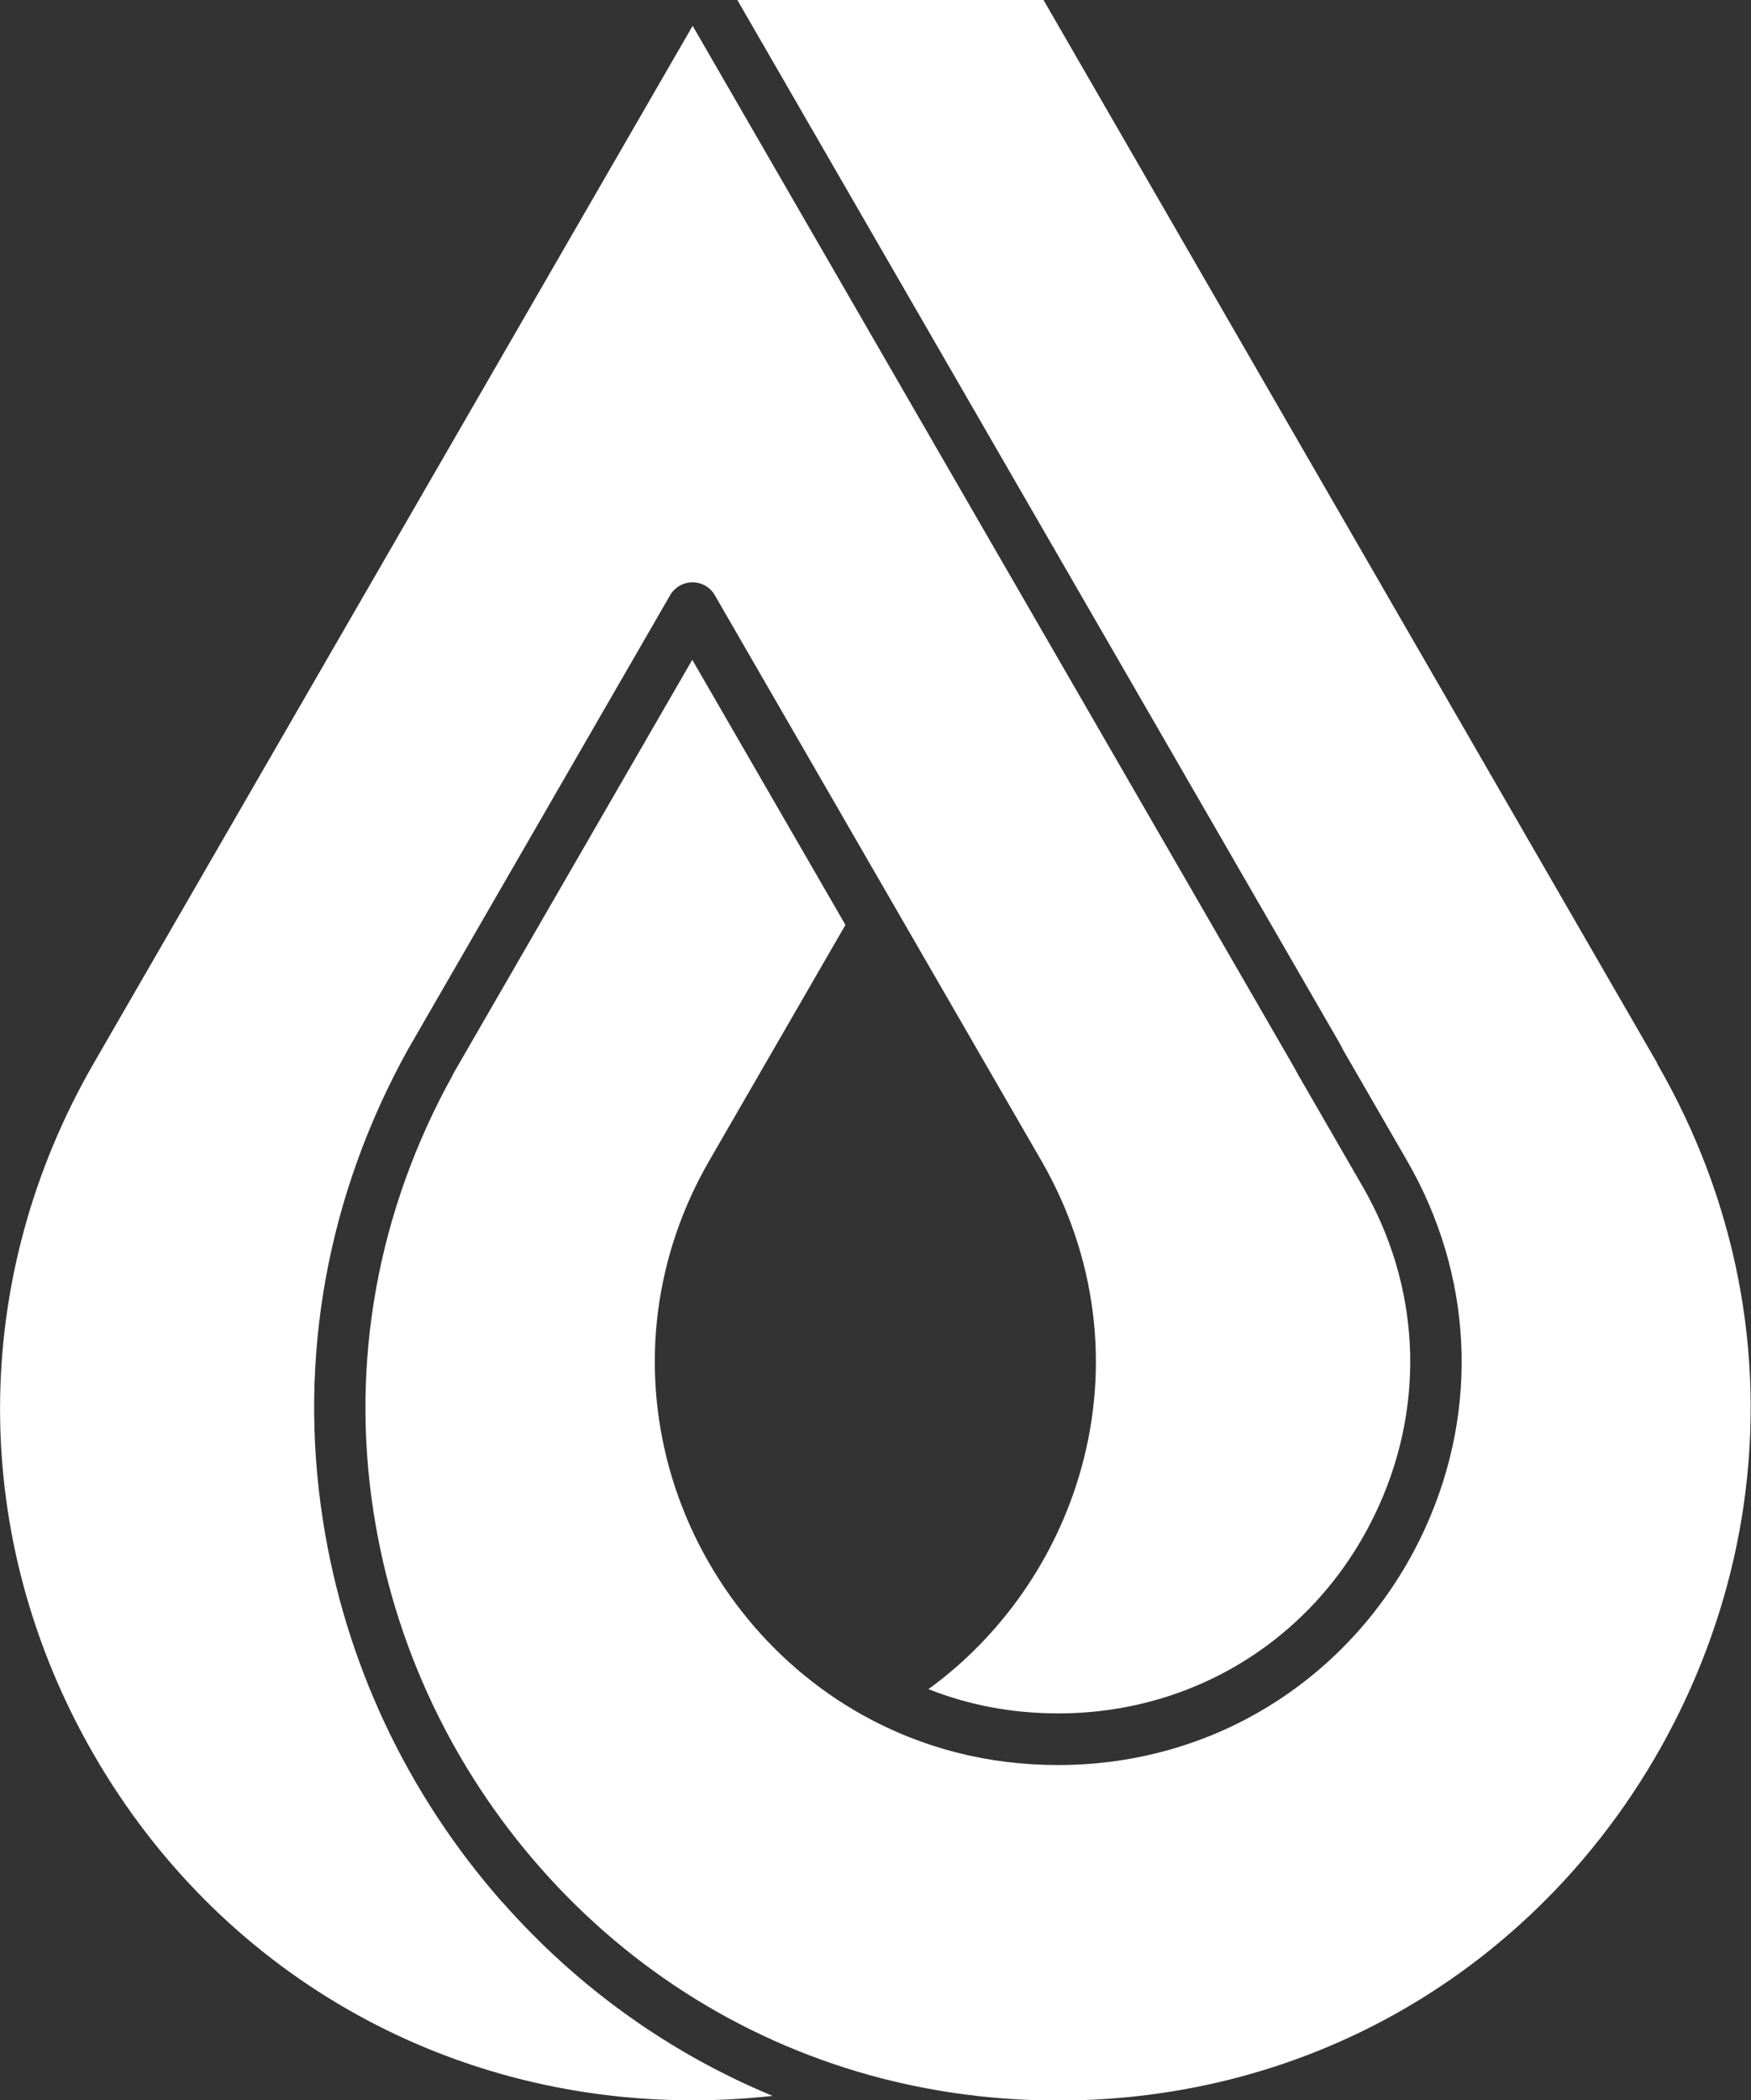
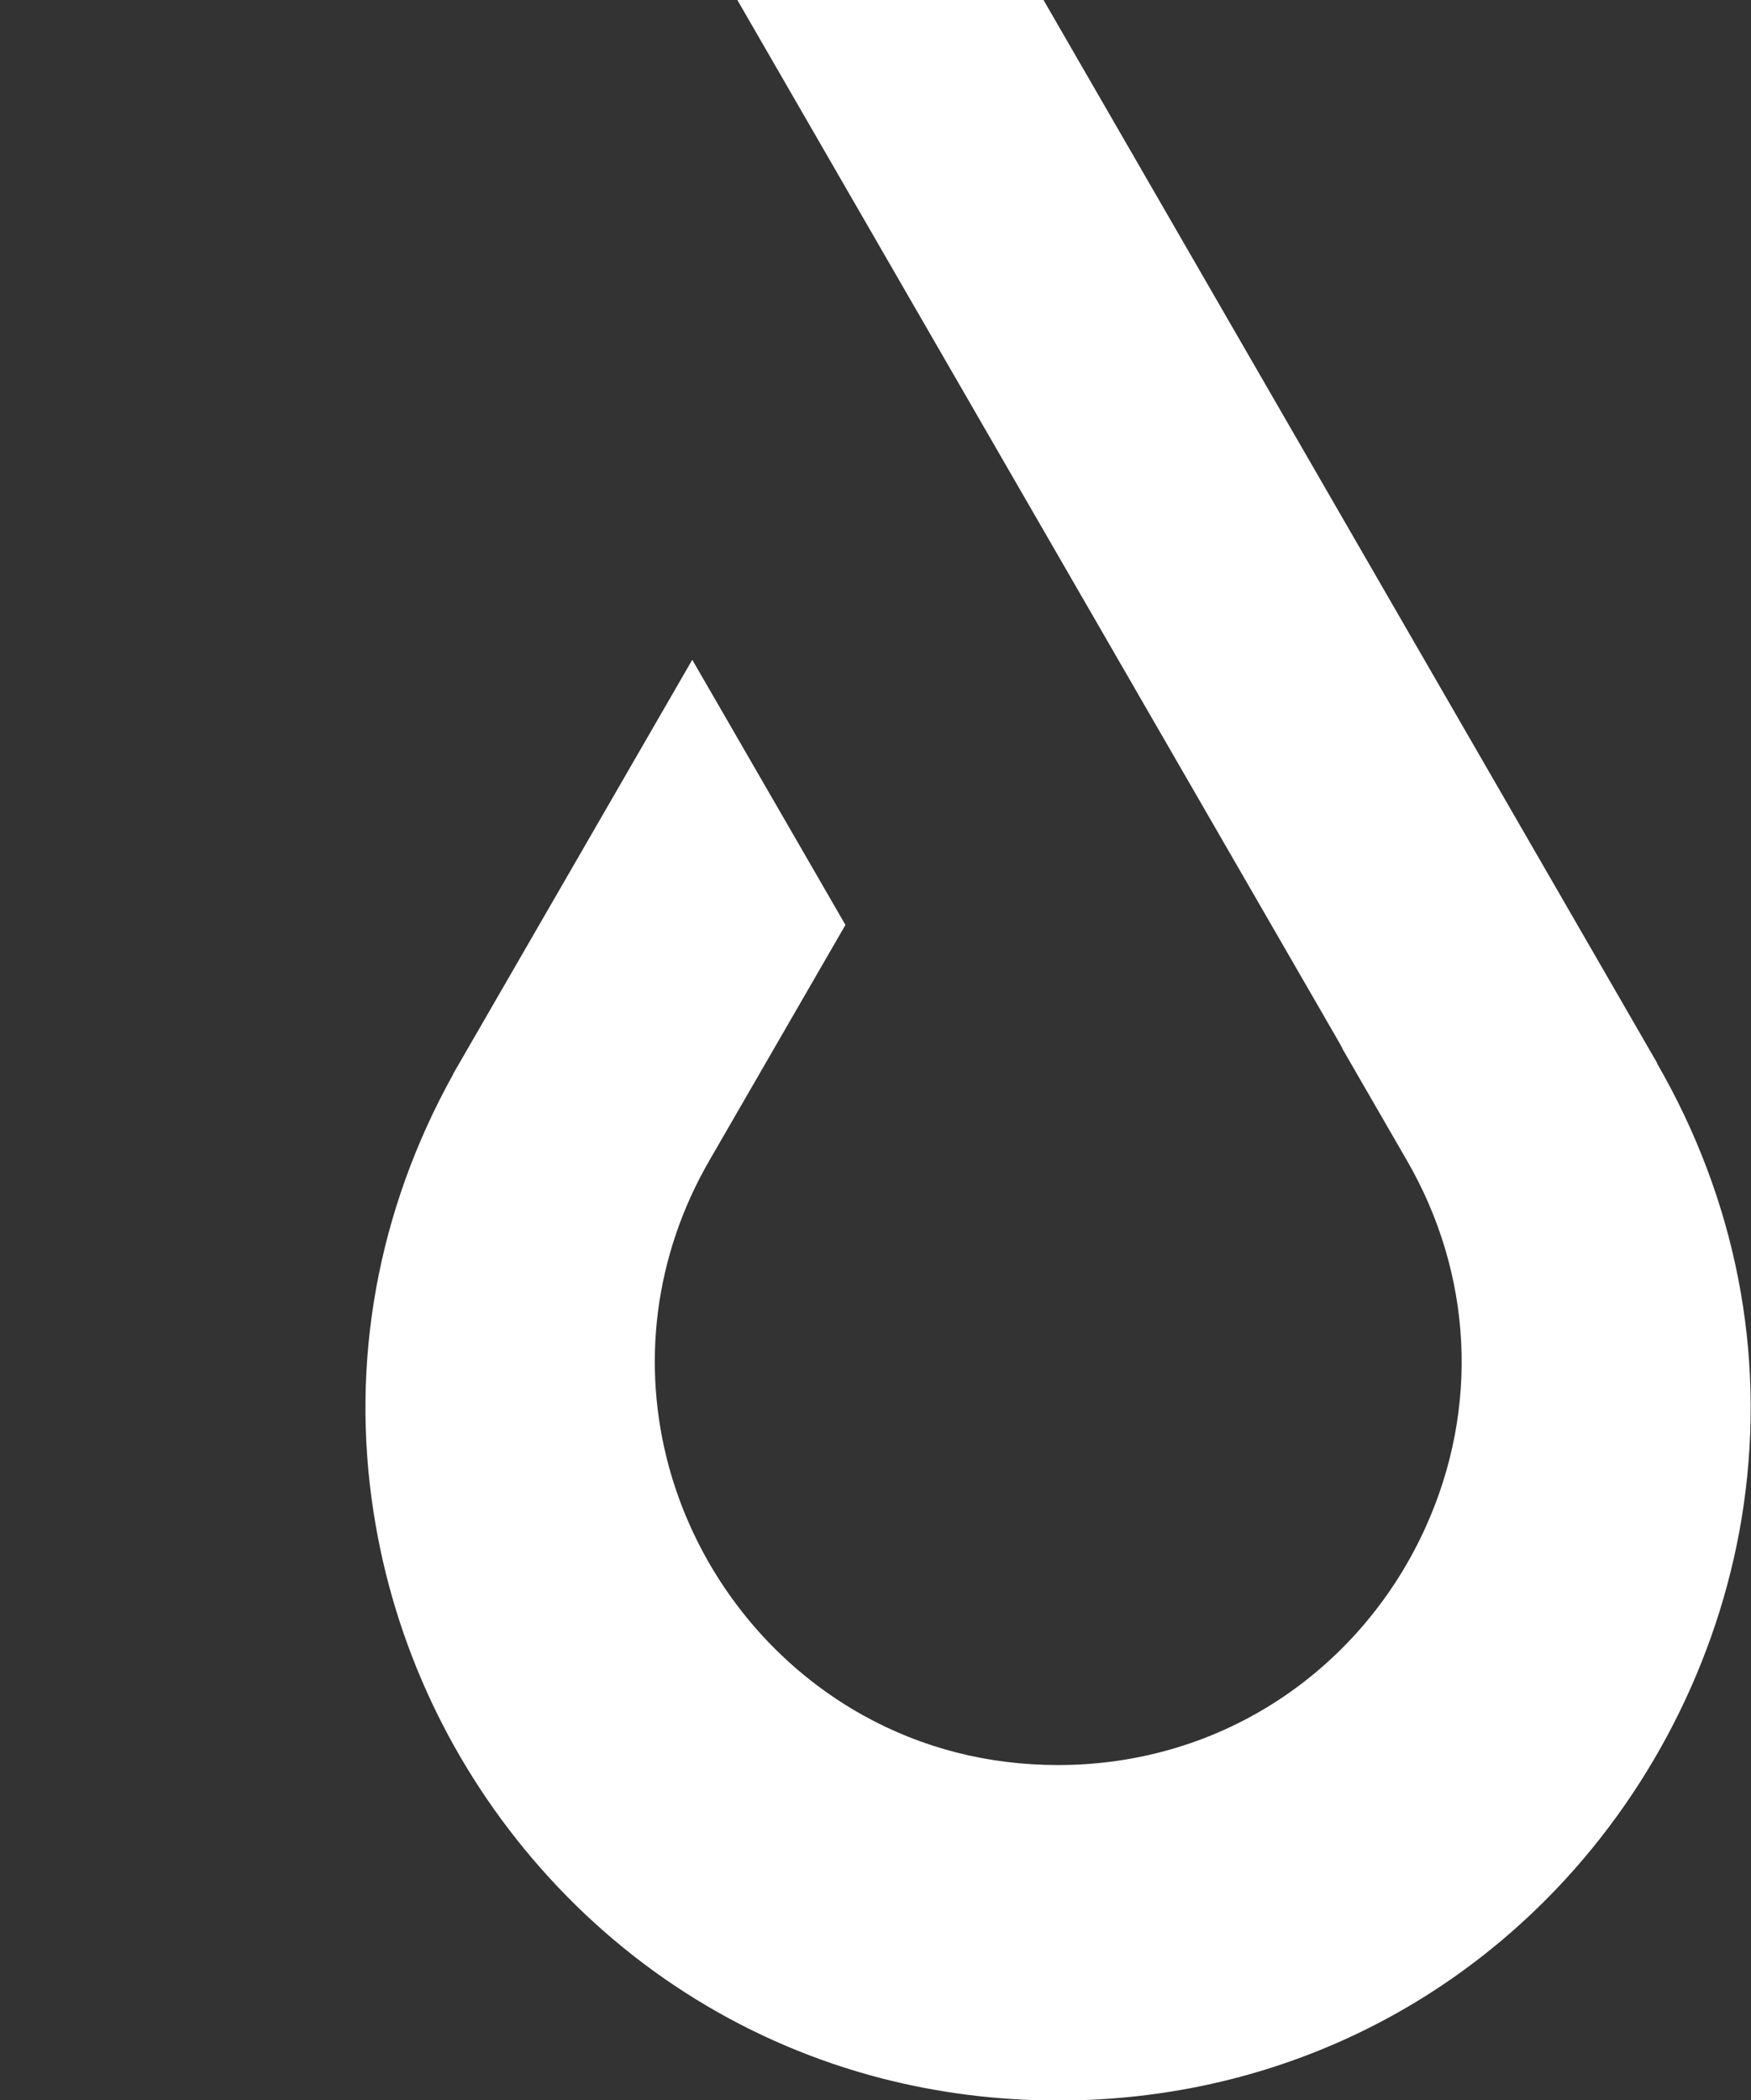
<svg xmlns="http://www.w3.org/2000/svg" id="Layer_2" data-name="Layer 2" viewBox="0 0 90.88 109">
  <rect x="0" y="0" width="90.88" height="109" fill="#333333" stroke="none" />
  <defs>
    <style>
      .cls-1 {
        fill: white;
        stroke-width: 0px;
      }
    </style>
  </defs>
  <g id="Layer_1-2" data-name="Layer 1">
    <g>
-       <path class="cls-1" d="M26.07,98.72c-4.95-5.62-8.17-12.47-9.31-19.82-1.31-8.42.22-16.87,4.42-24.45l.02-.03s0-.01.01-.02l13.57-23.51c.24-.41.68-.67,1.16-.67s.92.25,1.16.67l16.95,29.35c2.83,4.9,3.57,10.57,2.07,15.96-1.28,4.62-4.12,8.69-7.93,11.46,2.11.84,4.37,1.26,6.74,1.26,7.27,0,13.65-4.13,16.64-10.78,0,0,0,0,0,0,2.43-5.39,2.12-11.43-.85-16.57l-3.37-5.84s-.02-.03-.02-.04h0c-.1-.18-.19-.35-.29-.52L35.95,1.34,4.87,55.17c-6.49,11.24-6.49,24.65,0,35.89,6.49,11.24,18.11,17.94,31.08,17.94,1.4,0,2.78-.08,4.15-.23-5.34-2.21-10.13-5.63-14.03-10.06Z" />
      <path class="cls-1" d="M86.01,55.17L54.16,0h-15.89l31.08,53.83c.11.19.22.38.32.57,0,0,0,.01,0,.02l3.36,5.82c3.4,5.89,3.76,12.82.97,19-1.62,3.59-4.18,6.65-7.41,8.83-3.42,2.31-7.45,3.53-11.67,3.53-3.63,0-7.05-.87-10.14-2.59-4.87-2.71-8.53-7.37-10.04-12.81-1.49-5.39-.76-11.06,2.07-15.96l7.07-12.24-7.95-13.76-12.41,21.49v.02c-3.92,7.05-5.35,14.92-4.13,22.74,1.06,6.84,4.06,13.23,8.67,18.46,4.73,5.37,10.85,9.14,17.7,10.91,2.95.76,6.03,1.15,9.16,1.15,9.89,0,19.06-3.88,25.82-10.94h0c5.22-5.45,8.69-12.54,9.76-19.96,1.14-7.92-.41-15.85-4.5-22.93Z" />
    </g>
  </g>
</svg>